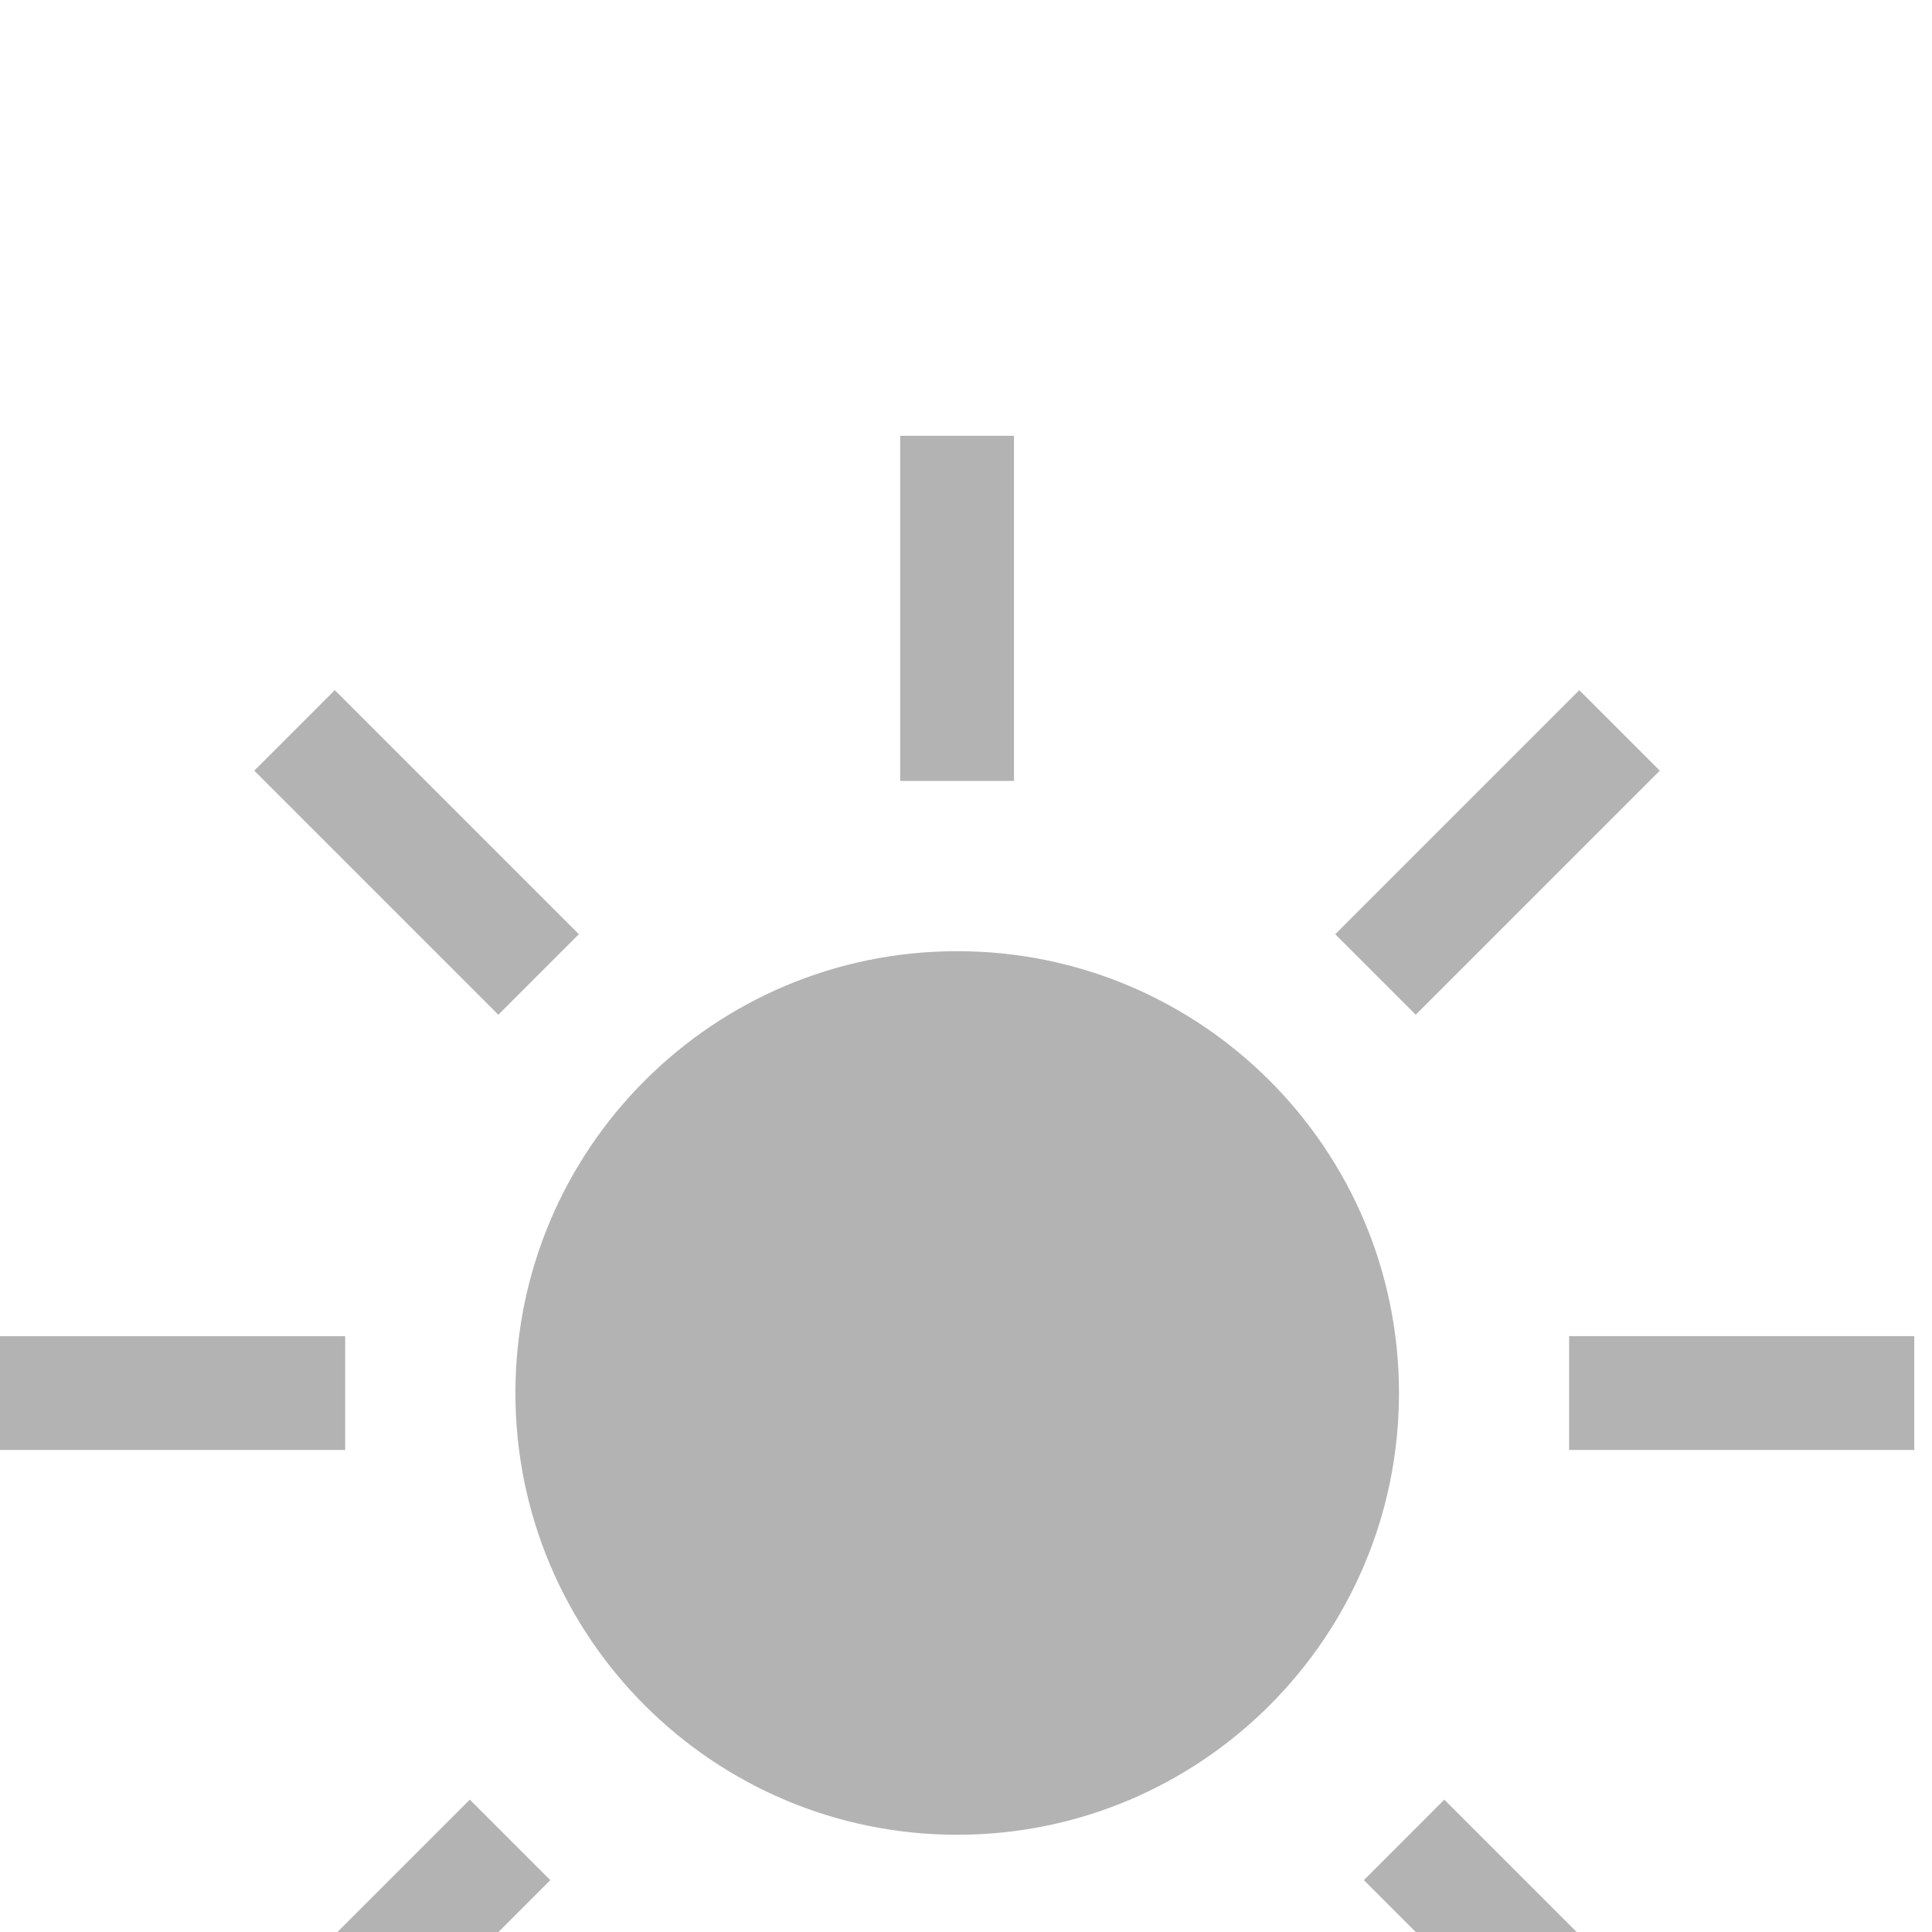
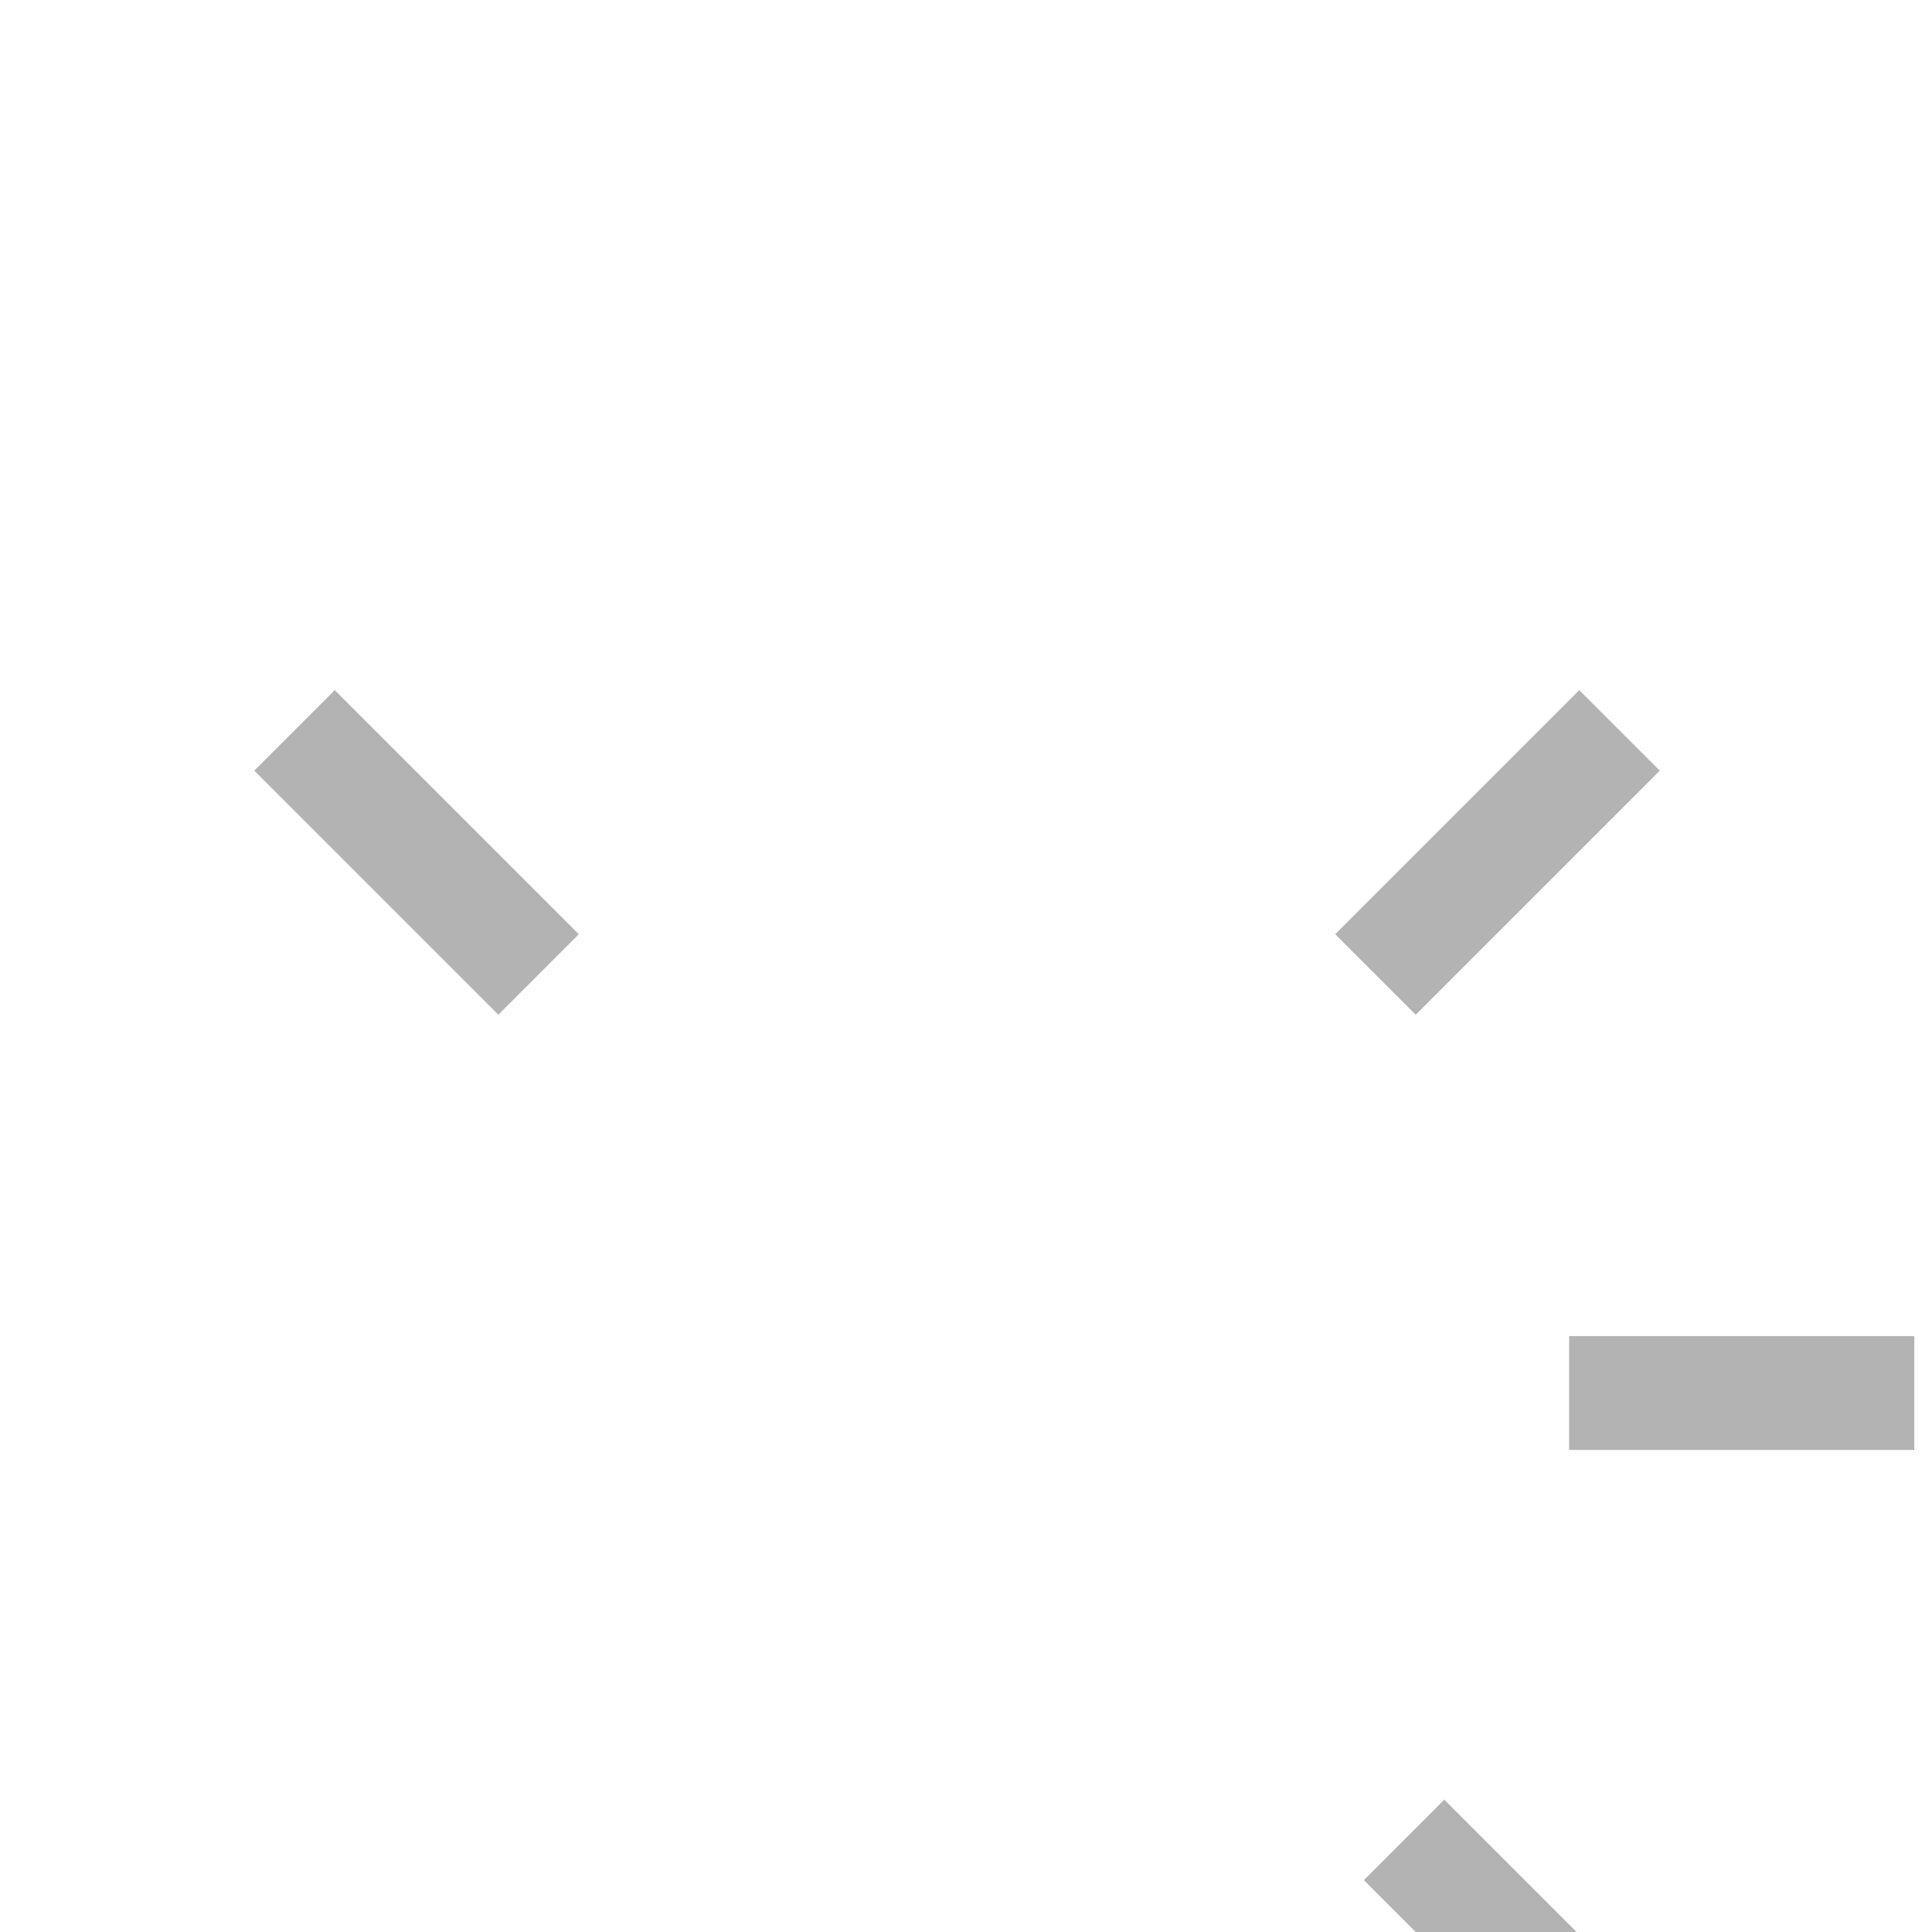
<svg xmlns="http://www.w3.org/2000/svg" width="18" height="18" viewBox="0 0 18 18" fill="none">
  <g filter="url(#filter0_i_1315_4688)">
-     <path d="M13.034 8.978C13.034 11.251 11.191 13.094 8.918 13.094C6.644 13.094 4.802 11.251 4.802 8.978C4.802 6.705 6.644 4.862 8.918 4.862C11.191 4.862 13.034 6.705 13.034 8.978Z" fill="black" fill-opacity="0.3" />
-     <path fill-rule="evenodd" clip-rule="evenodd" d="M9.447 0.06V3.276H8.387V0.06H9.447Z" fill="black" fill-opacity="0.3" />
-     <path fill-rule="evenodd" clip-rule="evenodd" d="M9.447 14.68V17.896H8.387V14.68H9.447Z" fill="black" fill-opacity="0.3" />
-     <path fill-rule="evenodd" clip-rule="evenodd" d="M0 8.449H3.216V9.509H0L0 8.449Z" fill="black" fill-opacity="0.3" />
+     <path fill-rule="evenodd" clip-rule="evenodd" d="M9.447 0.06V3.276V0.06H9.447Z" fill="black" fill-opacity="0.3" />
    <path fill-rule="evenodd" clip-rule="evenodd" d="M14.619 8.448H17.835V9.509H14.619V8.448Z" fill="black" fill-opacity="0.3" />
    <path fill-rule="evenodd" clip-rule="evenodd" d="M3.119 2.43L5.393 4.704L4.643 5.454L2.369 3.18L3.119 2.43Z" fill="black" fill-opacity="0.3" />
    <path fill-rule="evenodd" clip-rule="evenodd" d="M13.456 12.767L15.73 15.041L14.981 15.791L12.707 13.517L13.456 12.767Z" fill="black" fill-opacity="0.3" />
    <path fill-rule="evenodd" clip-rule="evenodd" d="M15.464 3.18L13.19 5.454L12.44 4.704L14.714 2.43L15.464 3.18Z" fill="black" fill-opacity="0.3" />
-     <path fill-rule="evenodd" clip-rule="evenodd" d="M5.127 13.517L2.852 15.791L2.103 15.041L4.377 12.767L5.127 13.517Z" fill="black" fill-opacity="0.3" />
  </g>
  <defs>
    <filter id="filter0_i_1315_4688" x="0" y="0.06" width="17.835" height="21.836" filterUnits="userSpaceOnUse" color-interpolation-filters="sRGB">
      <feFlood flood-opacity="0" result="BackgroundImageFix" />
      <feBlend mode="normal" in="SourceGraphic" in2="BackgroundImageFix" result="shape" />
      <feColorMatrix in="SourceAlpha" type="matrix" values="0 0 0 0 0 0 0 0 0 0 0 0 0 0 0 0 0 0 127 0" result="hardAlpha" />
      <feOffset dy="4" />
      <feGaussianBlur stdDeviation="2" />
      <feComposite in2="hardAlpha" operator="arithmetic" k2="-1" k3="1" />
      <feColorMatrix type="matrix" values="0 0 0 0 0 0 0 0 0 0 0 0 0 0 0 0 0 0 0.25 0" />
      <feBlend mode="normal" in2="shape" result="effect1_innerShadow_1315_4688" />
    </filter>
  </defs>
</svg>